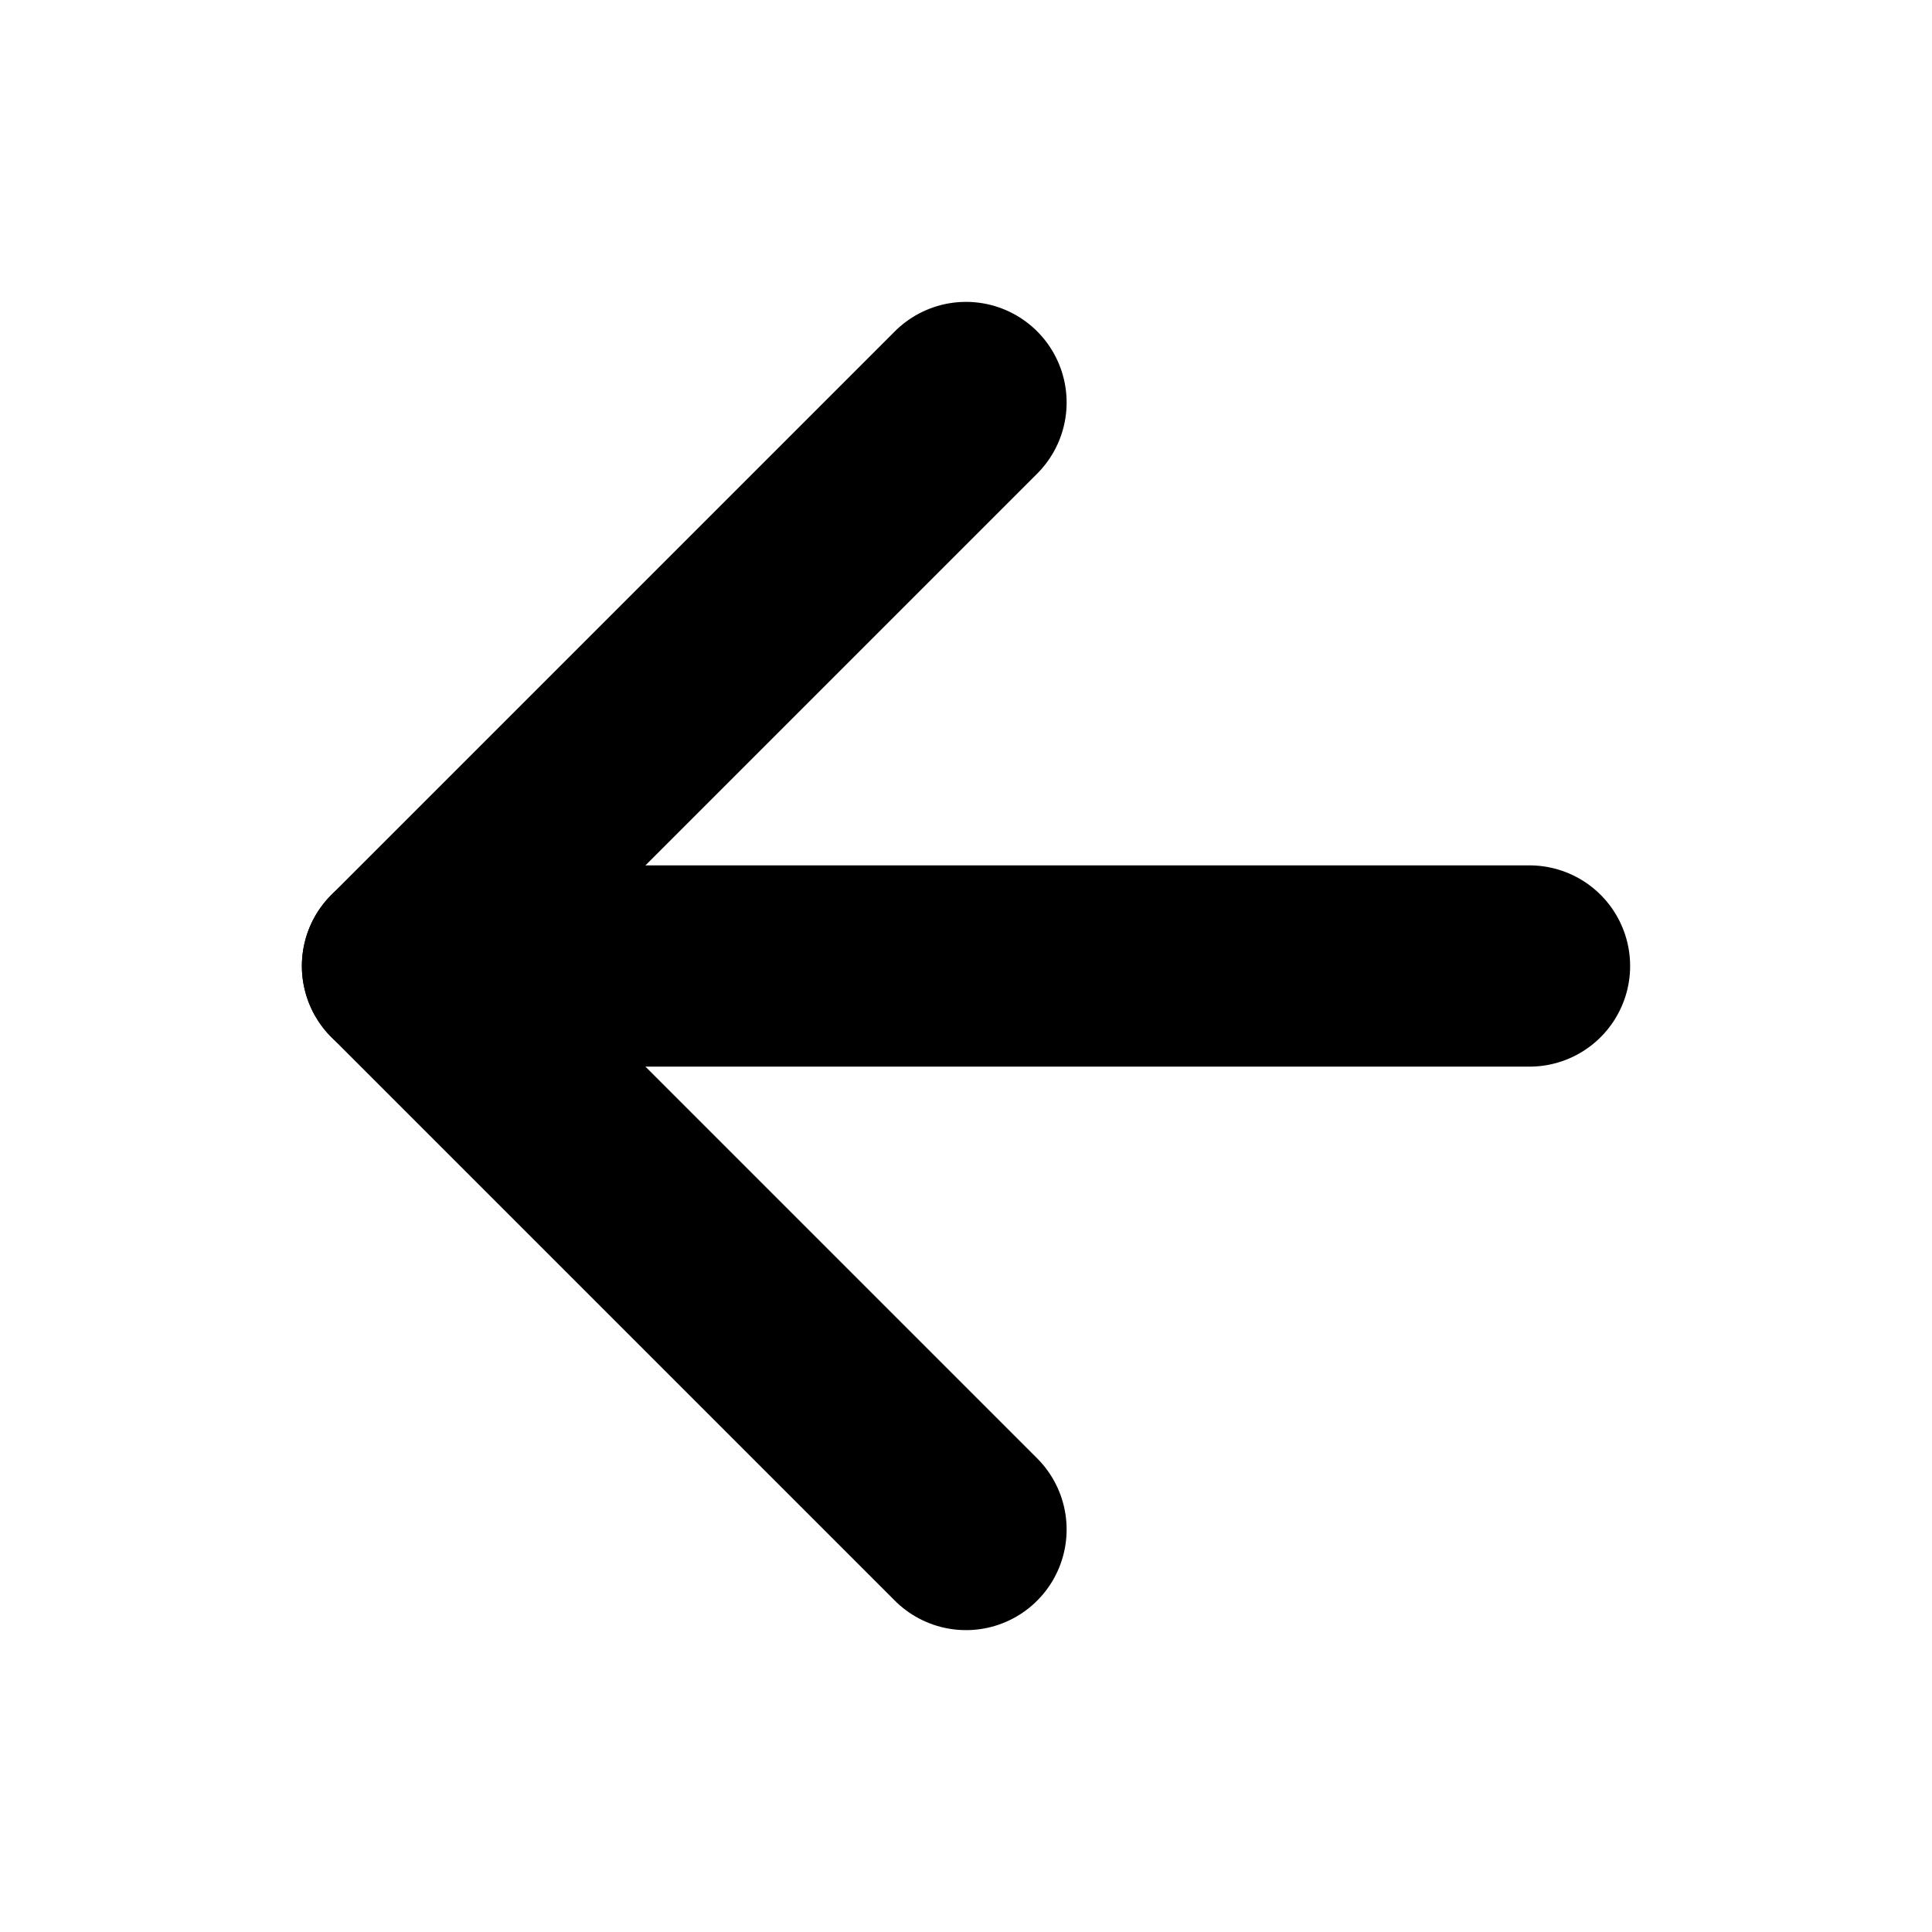
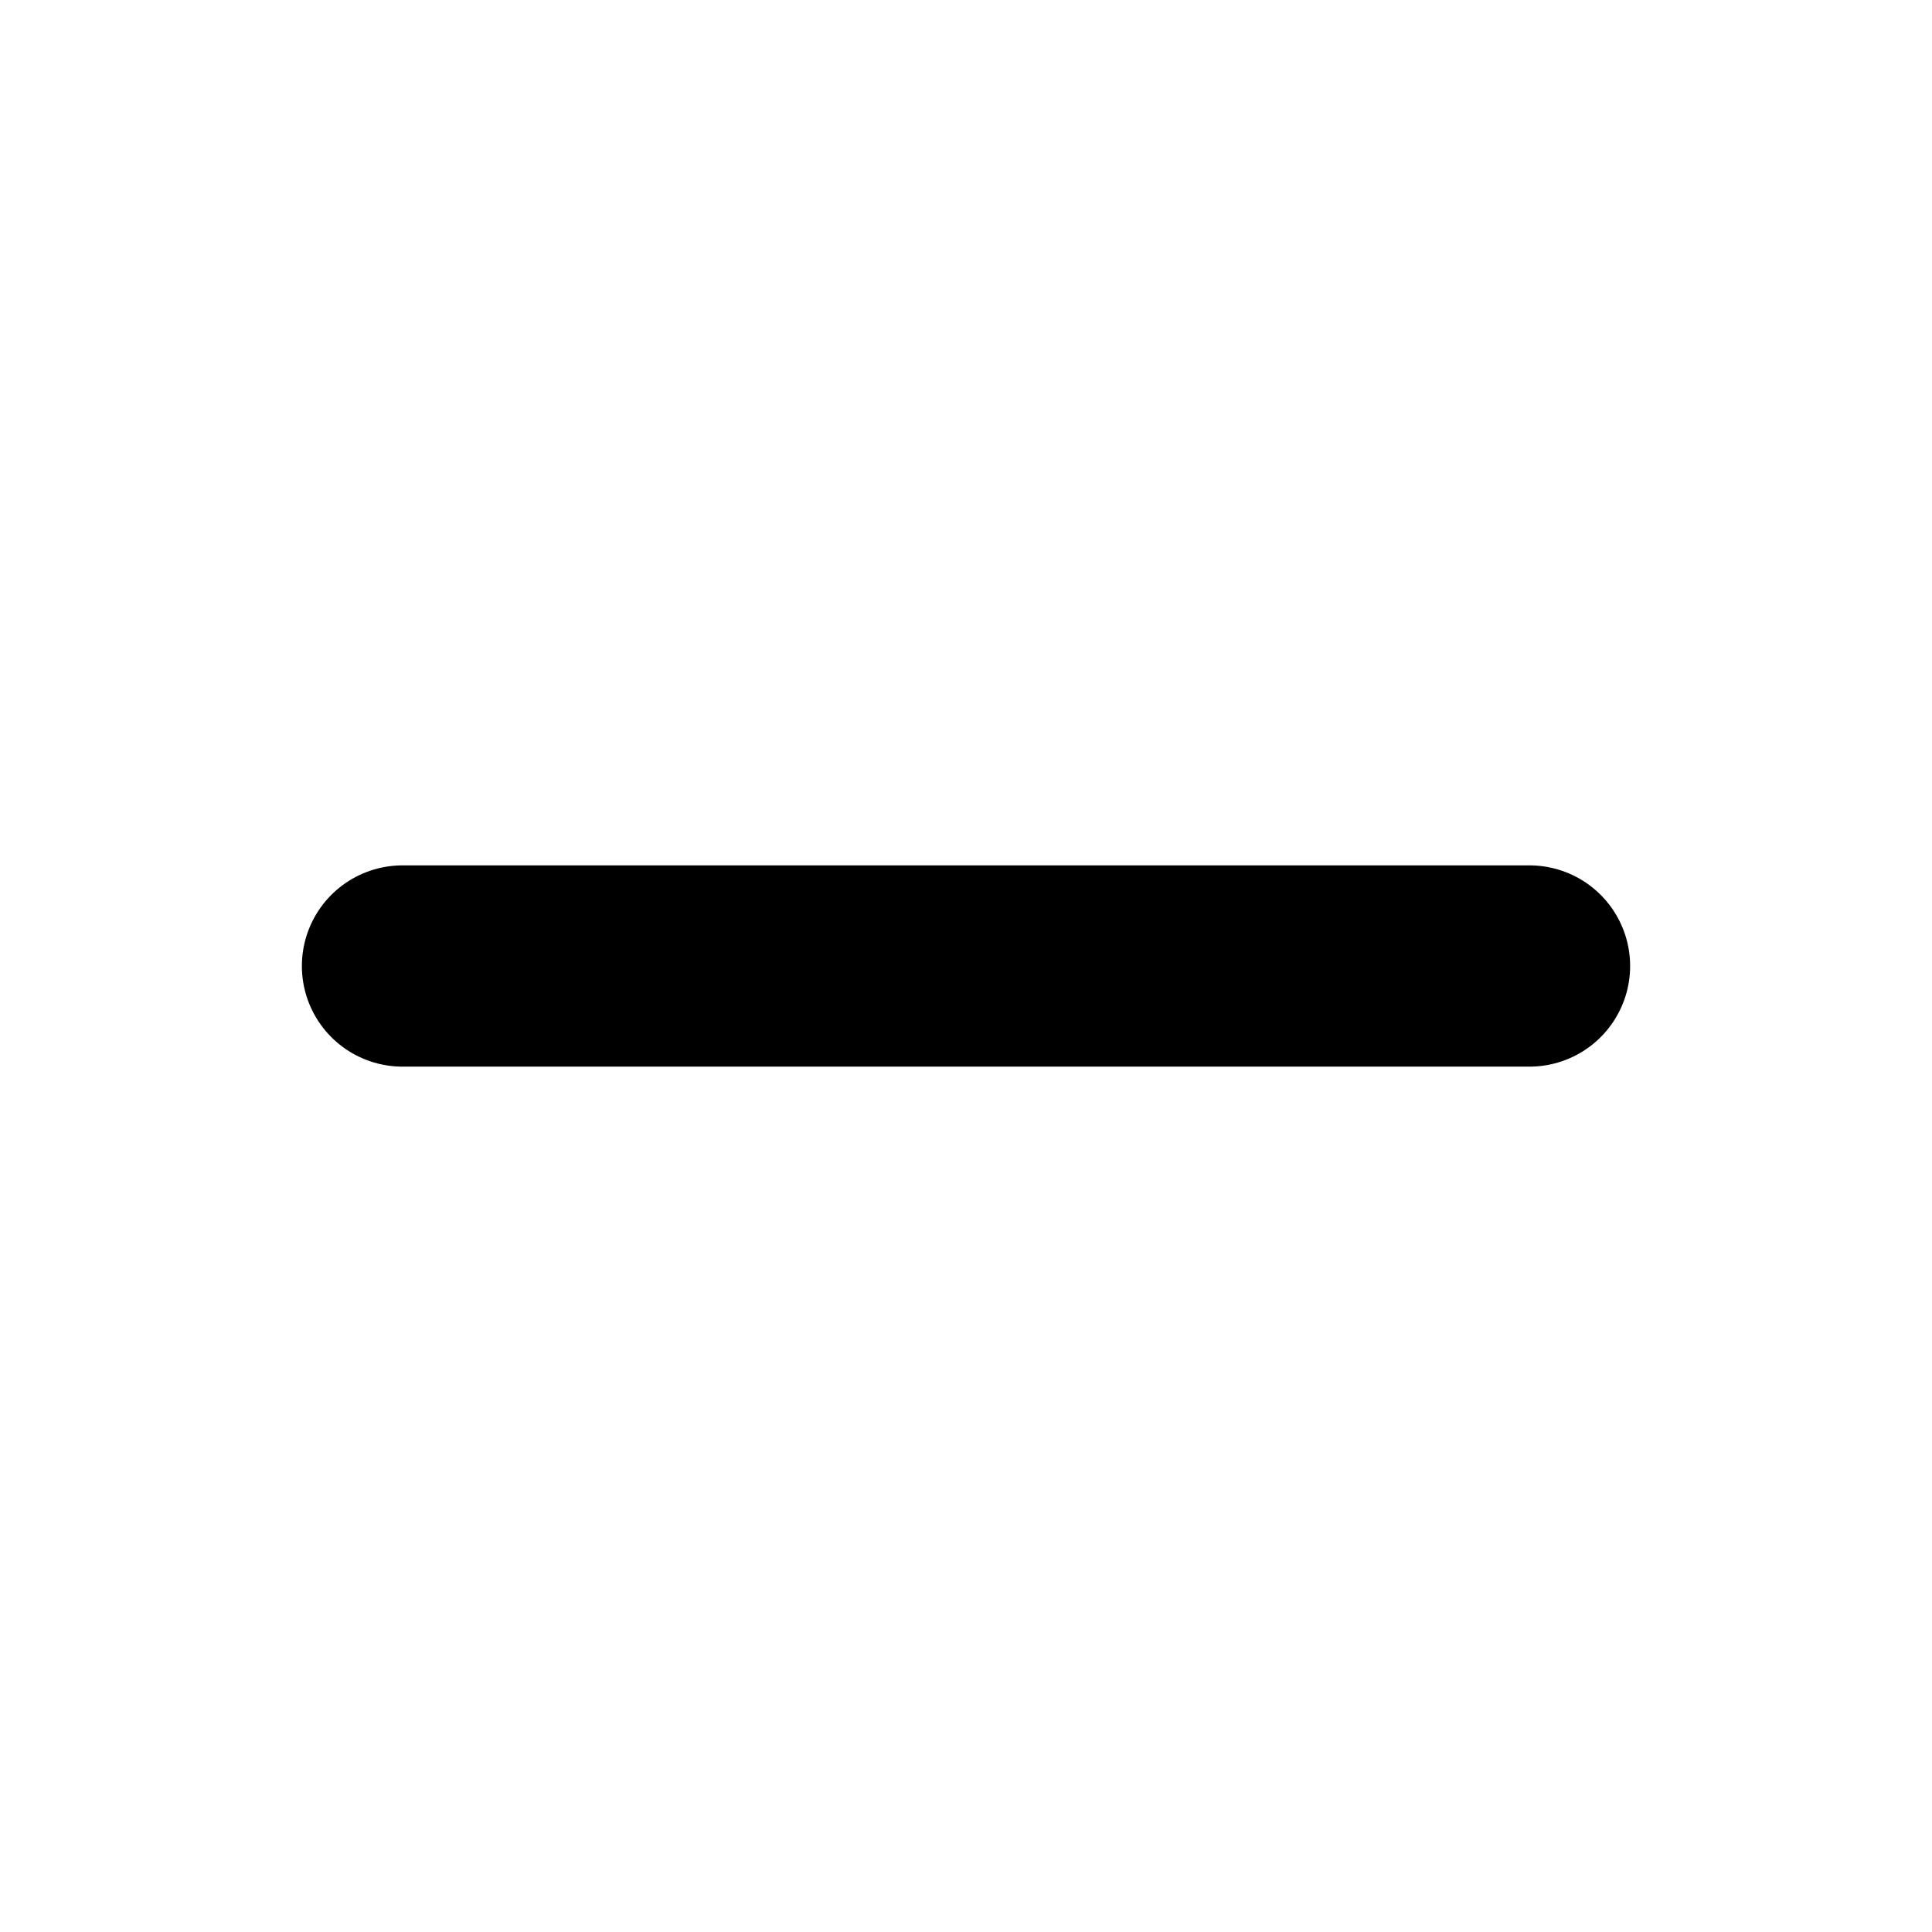
<svg xmlns="http://www.w3.org/2000/svg" class="feather feather-arrow-left" stroke-linejoin="round" stroke-linecap="round" stroke-width="2.5" stroke="black" fill="none" viewBox="0 0 24 24" height="24" width="24">
  <line y2="12" x2="5" y1="12" x1="19" />
-   <polyline points="12 19 5 12 12 5" />
</svg>